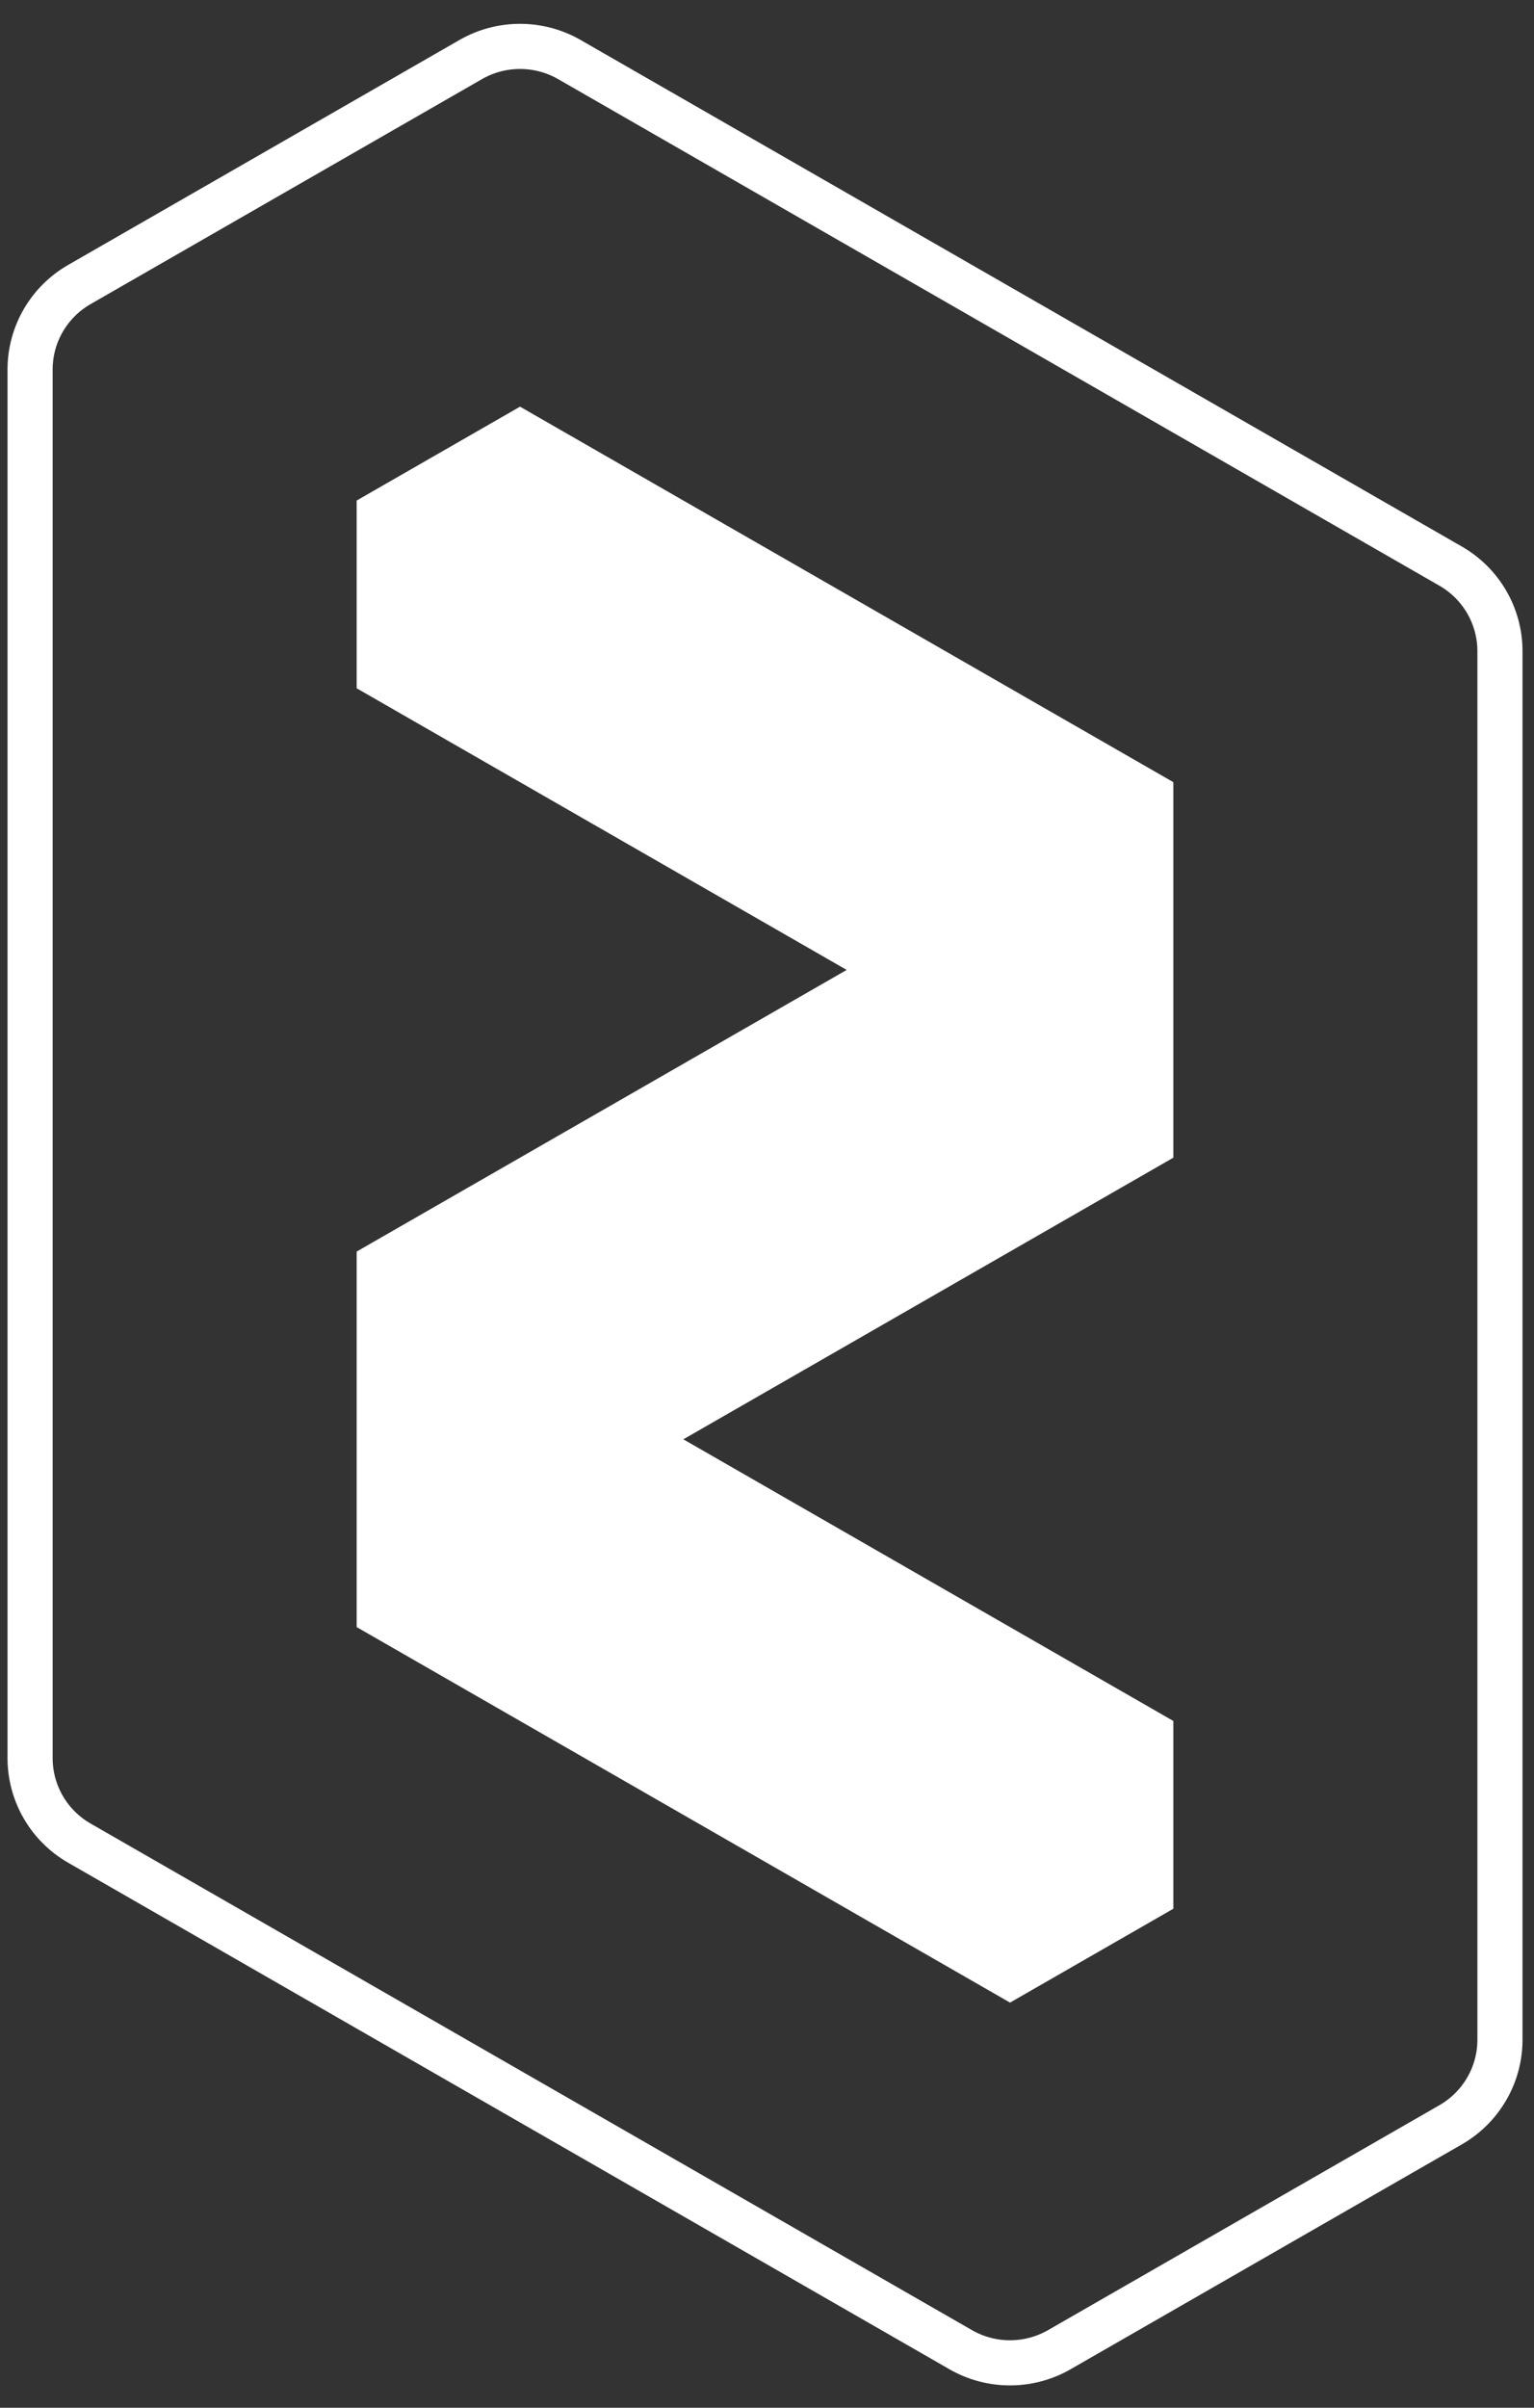
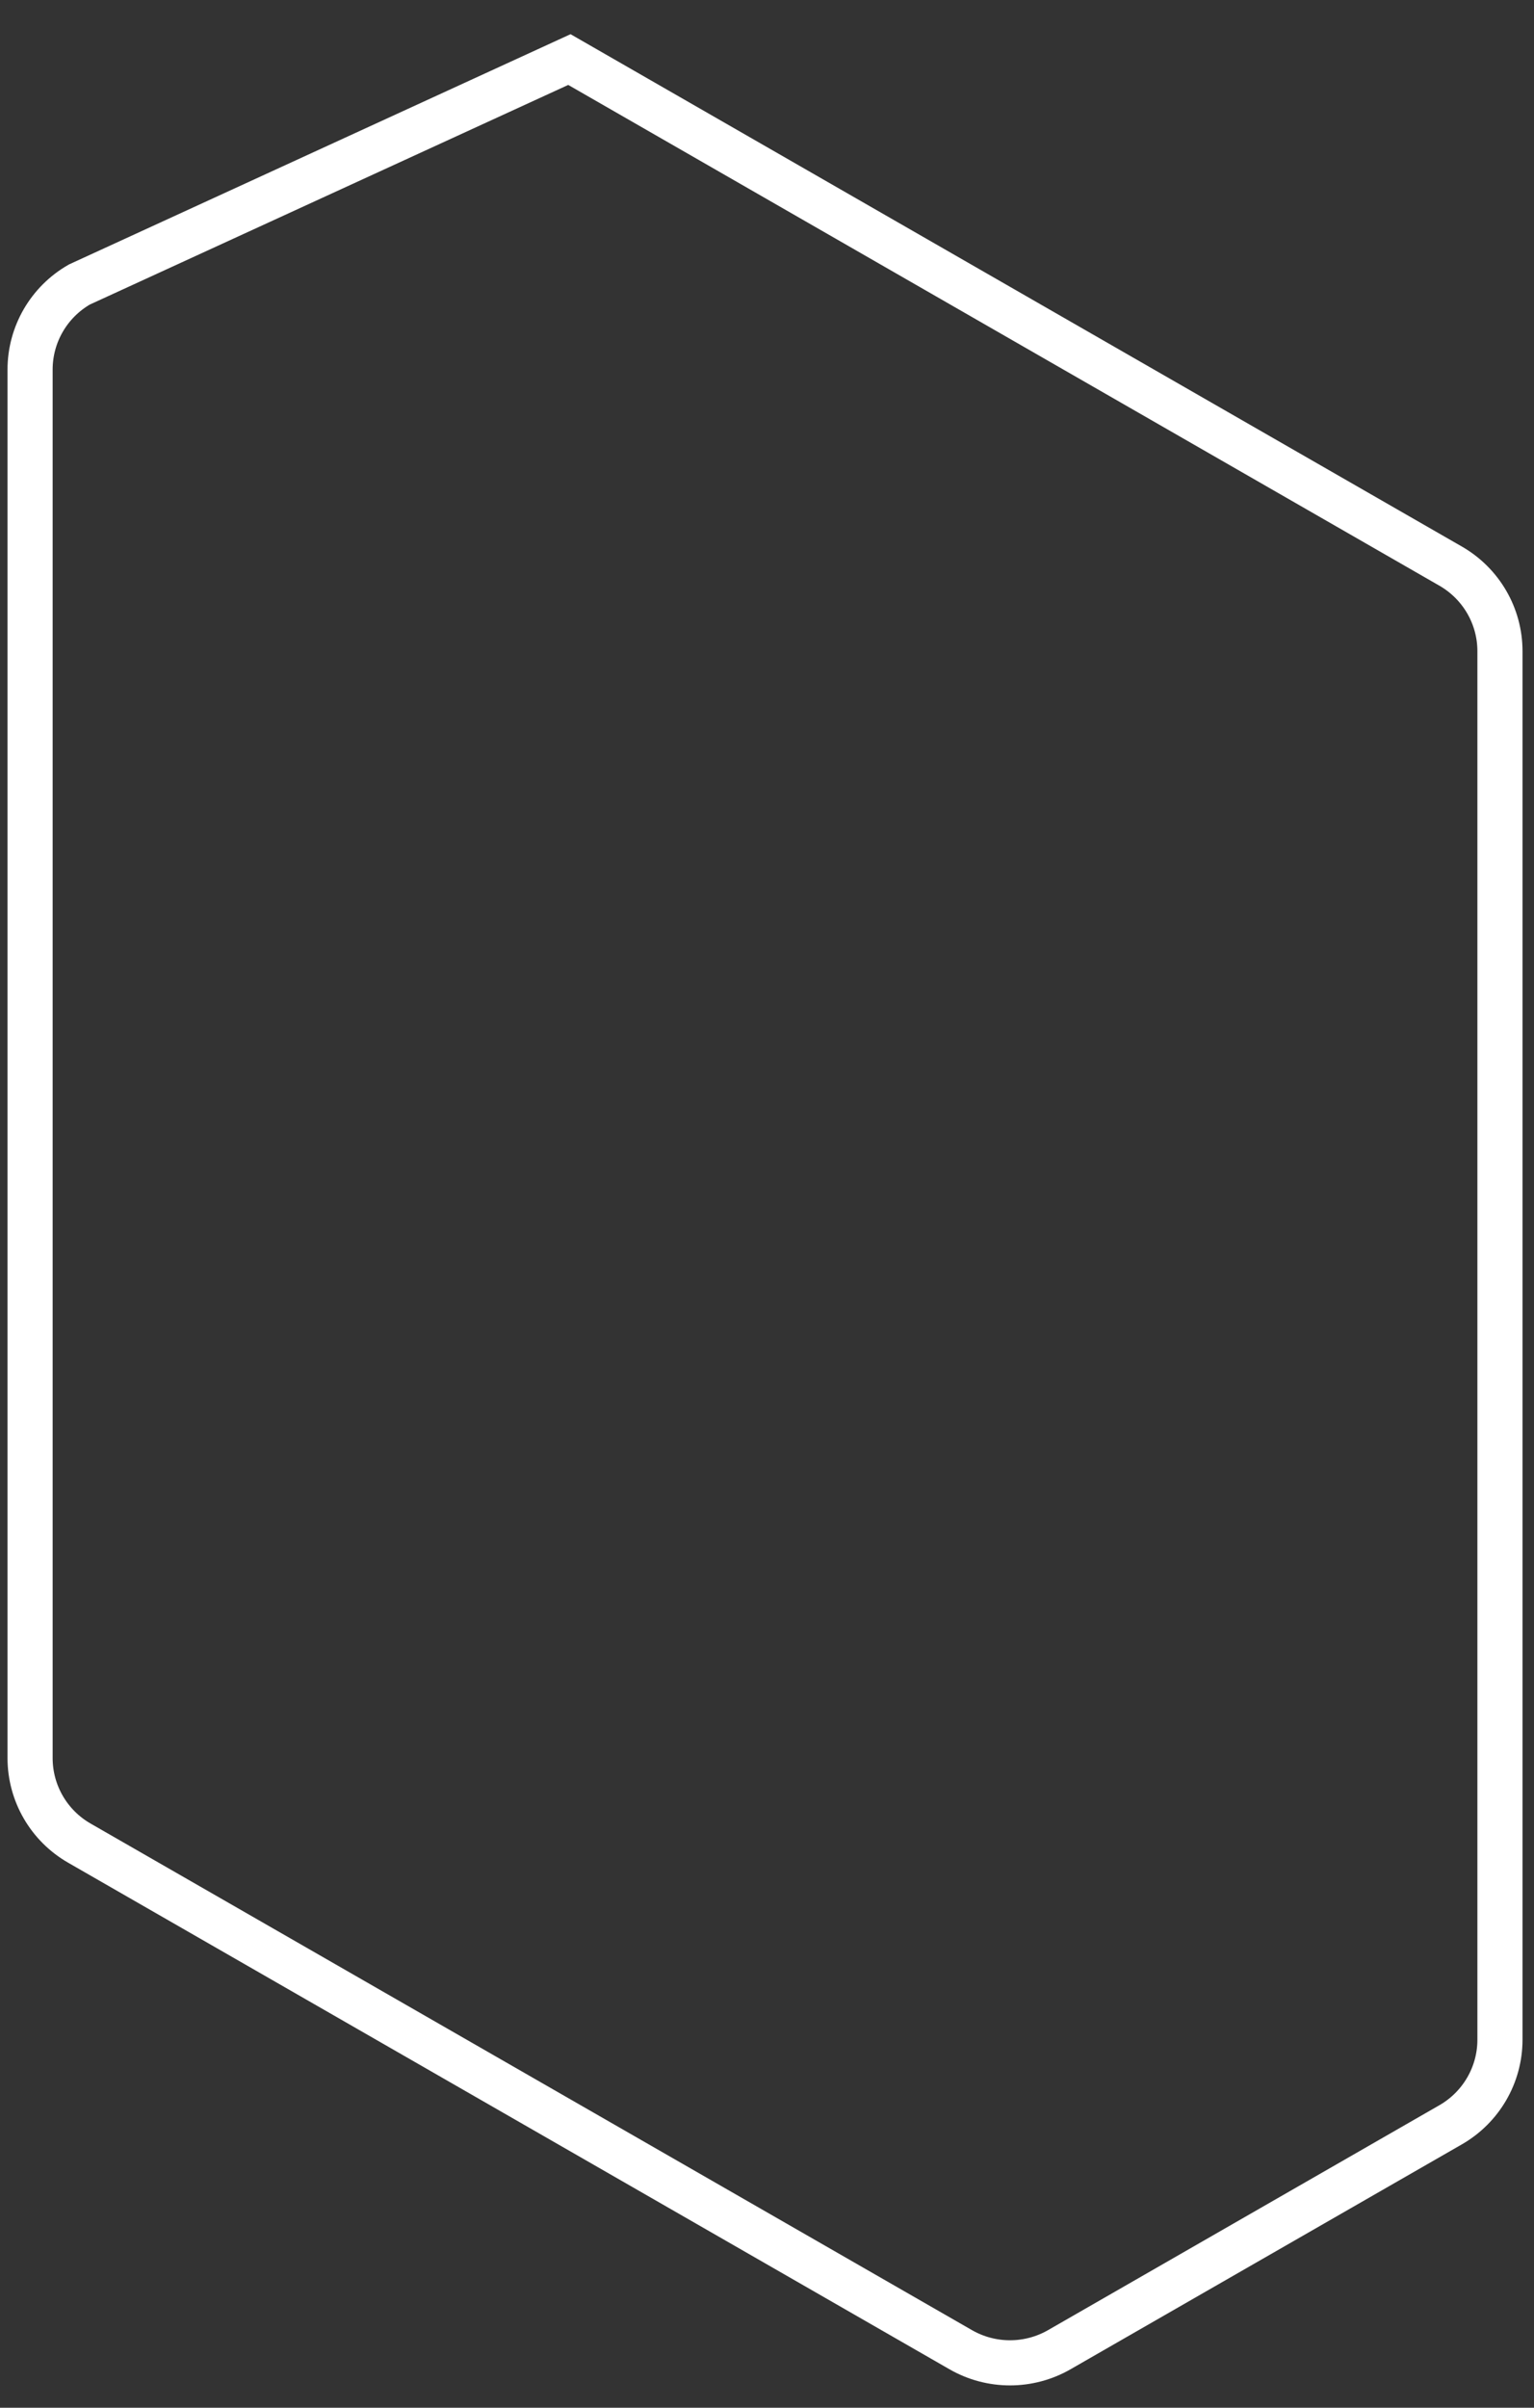
<svg xmlns="http://www.w3.org/2000/svg" width="51px" height="80px" viewBox="0 0 51 80" version="1.1">
  <rect x="0" y="0" width="51" height="80" fill="#333333" stroke="none" />
  <title>logo-zee</title>
  <desc>Created with Sketch.</desc>
  <g id="Symbols" stroke="none" stroke-width="1" fill="none" fill-rule="evenodd">
    <g id="NAV-White" transform="translate(-39, 0)">
      <g id="NAV" transform="translate(40, 1)">
        <g id="logo-zee-white">
          <g id="Group-5" transform="translate(0, 0.542)">
-             <path d="M5.44444444e-05,10.736 L5.44444444e-05,56.873 C5.44444444e-05,58.039 0.625,59.117 1.64,59.699 L30.939,76.529 C31.953,77.112 33.204,77.112 34.219,76.529 L47.228,69.057 C48.243,68.474 48.868,67.396 48.868,66.231 L48.868,20.094 C48.868,18.928 48.243,17.851 47.228,17.268 L17.93,0.437 C16.914,-0.146 15.664,-0.146 14.649,0.437 L1.64,7.911 C0.625,8.493 5.44444444e-05,9.571 5.44444444e-05,10.736 Z" id="Stroke-1" stroke="#FFFFFF" stroke-width="1.5" />
-             <polygon id="Fill-3" fill="#FFFFFF" points="16.289 11.97 10.858 15.089 10.858 21.327 27.149 30.685 10.858 40.043 10.858 52.52 32.58 64.997 38.01 61.878 38.01 55.64 21.719 46.281 38.01 36.923 38.01 24.447" />
+             <path d="M5.44444444e-05,10.736 L5.44444444e-05,56.873 C5.44444444e-05,58.039 0.625,59.117 1.64,59.699 L30.939,76.529 C31.953,77.112 33.204,77.112 34.219,76.529 L47.228,69.057 C48.243,68.474 48.868,67.396 48.868,66.231 L48.868,20.094 C48.868,18.928 48.243,17.851 47.228,17.268 L17.93,0.437 L1.64,7.911 C0.625,8.493 5.44444444e-05,9.571 5.44444444e-05,10.736 Z" id="Stroke-1" stroke="#FFFFFF" stroke-width="1.5" />
          </g>
        </g>
      </g>
    </g>
  </g>
</svg>